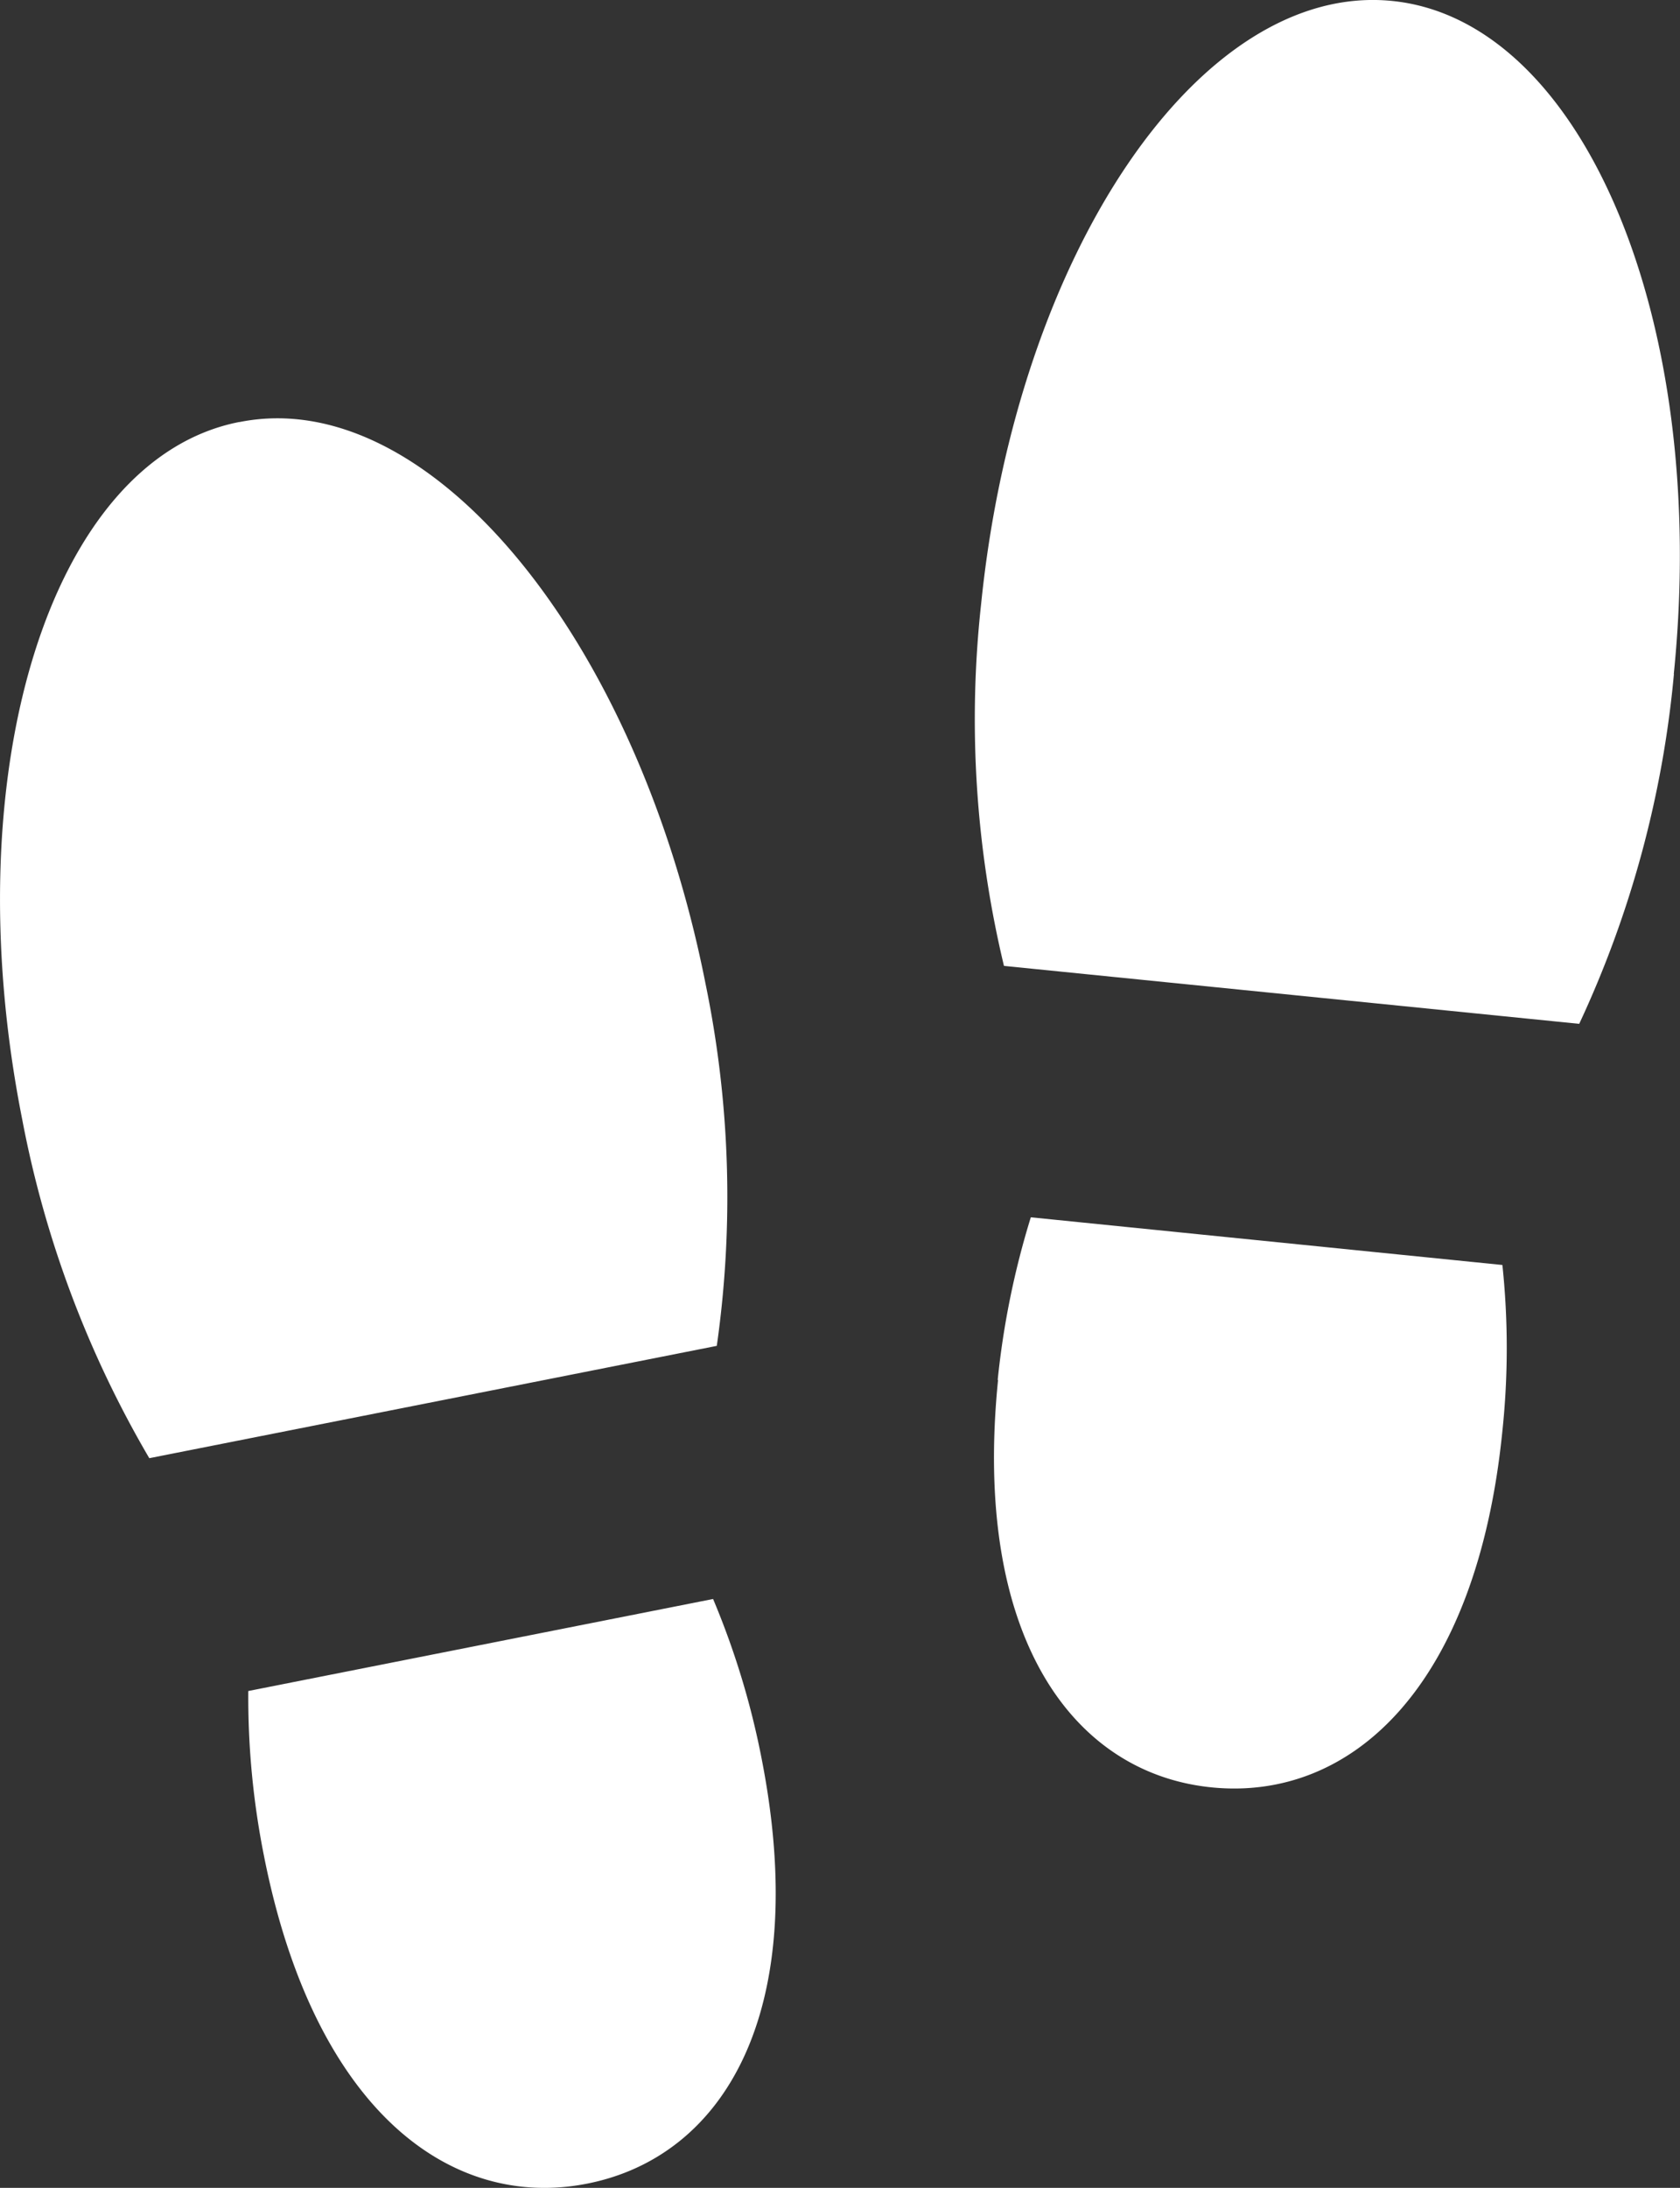
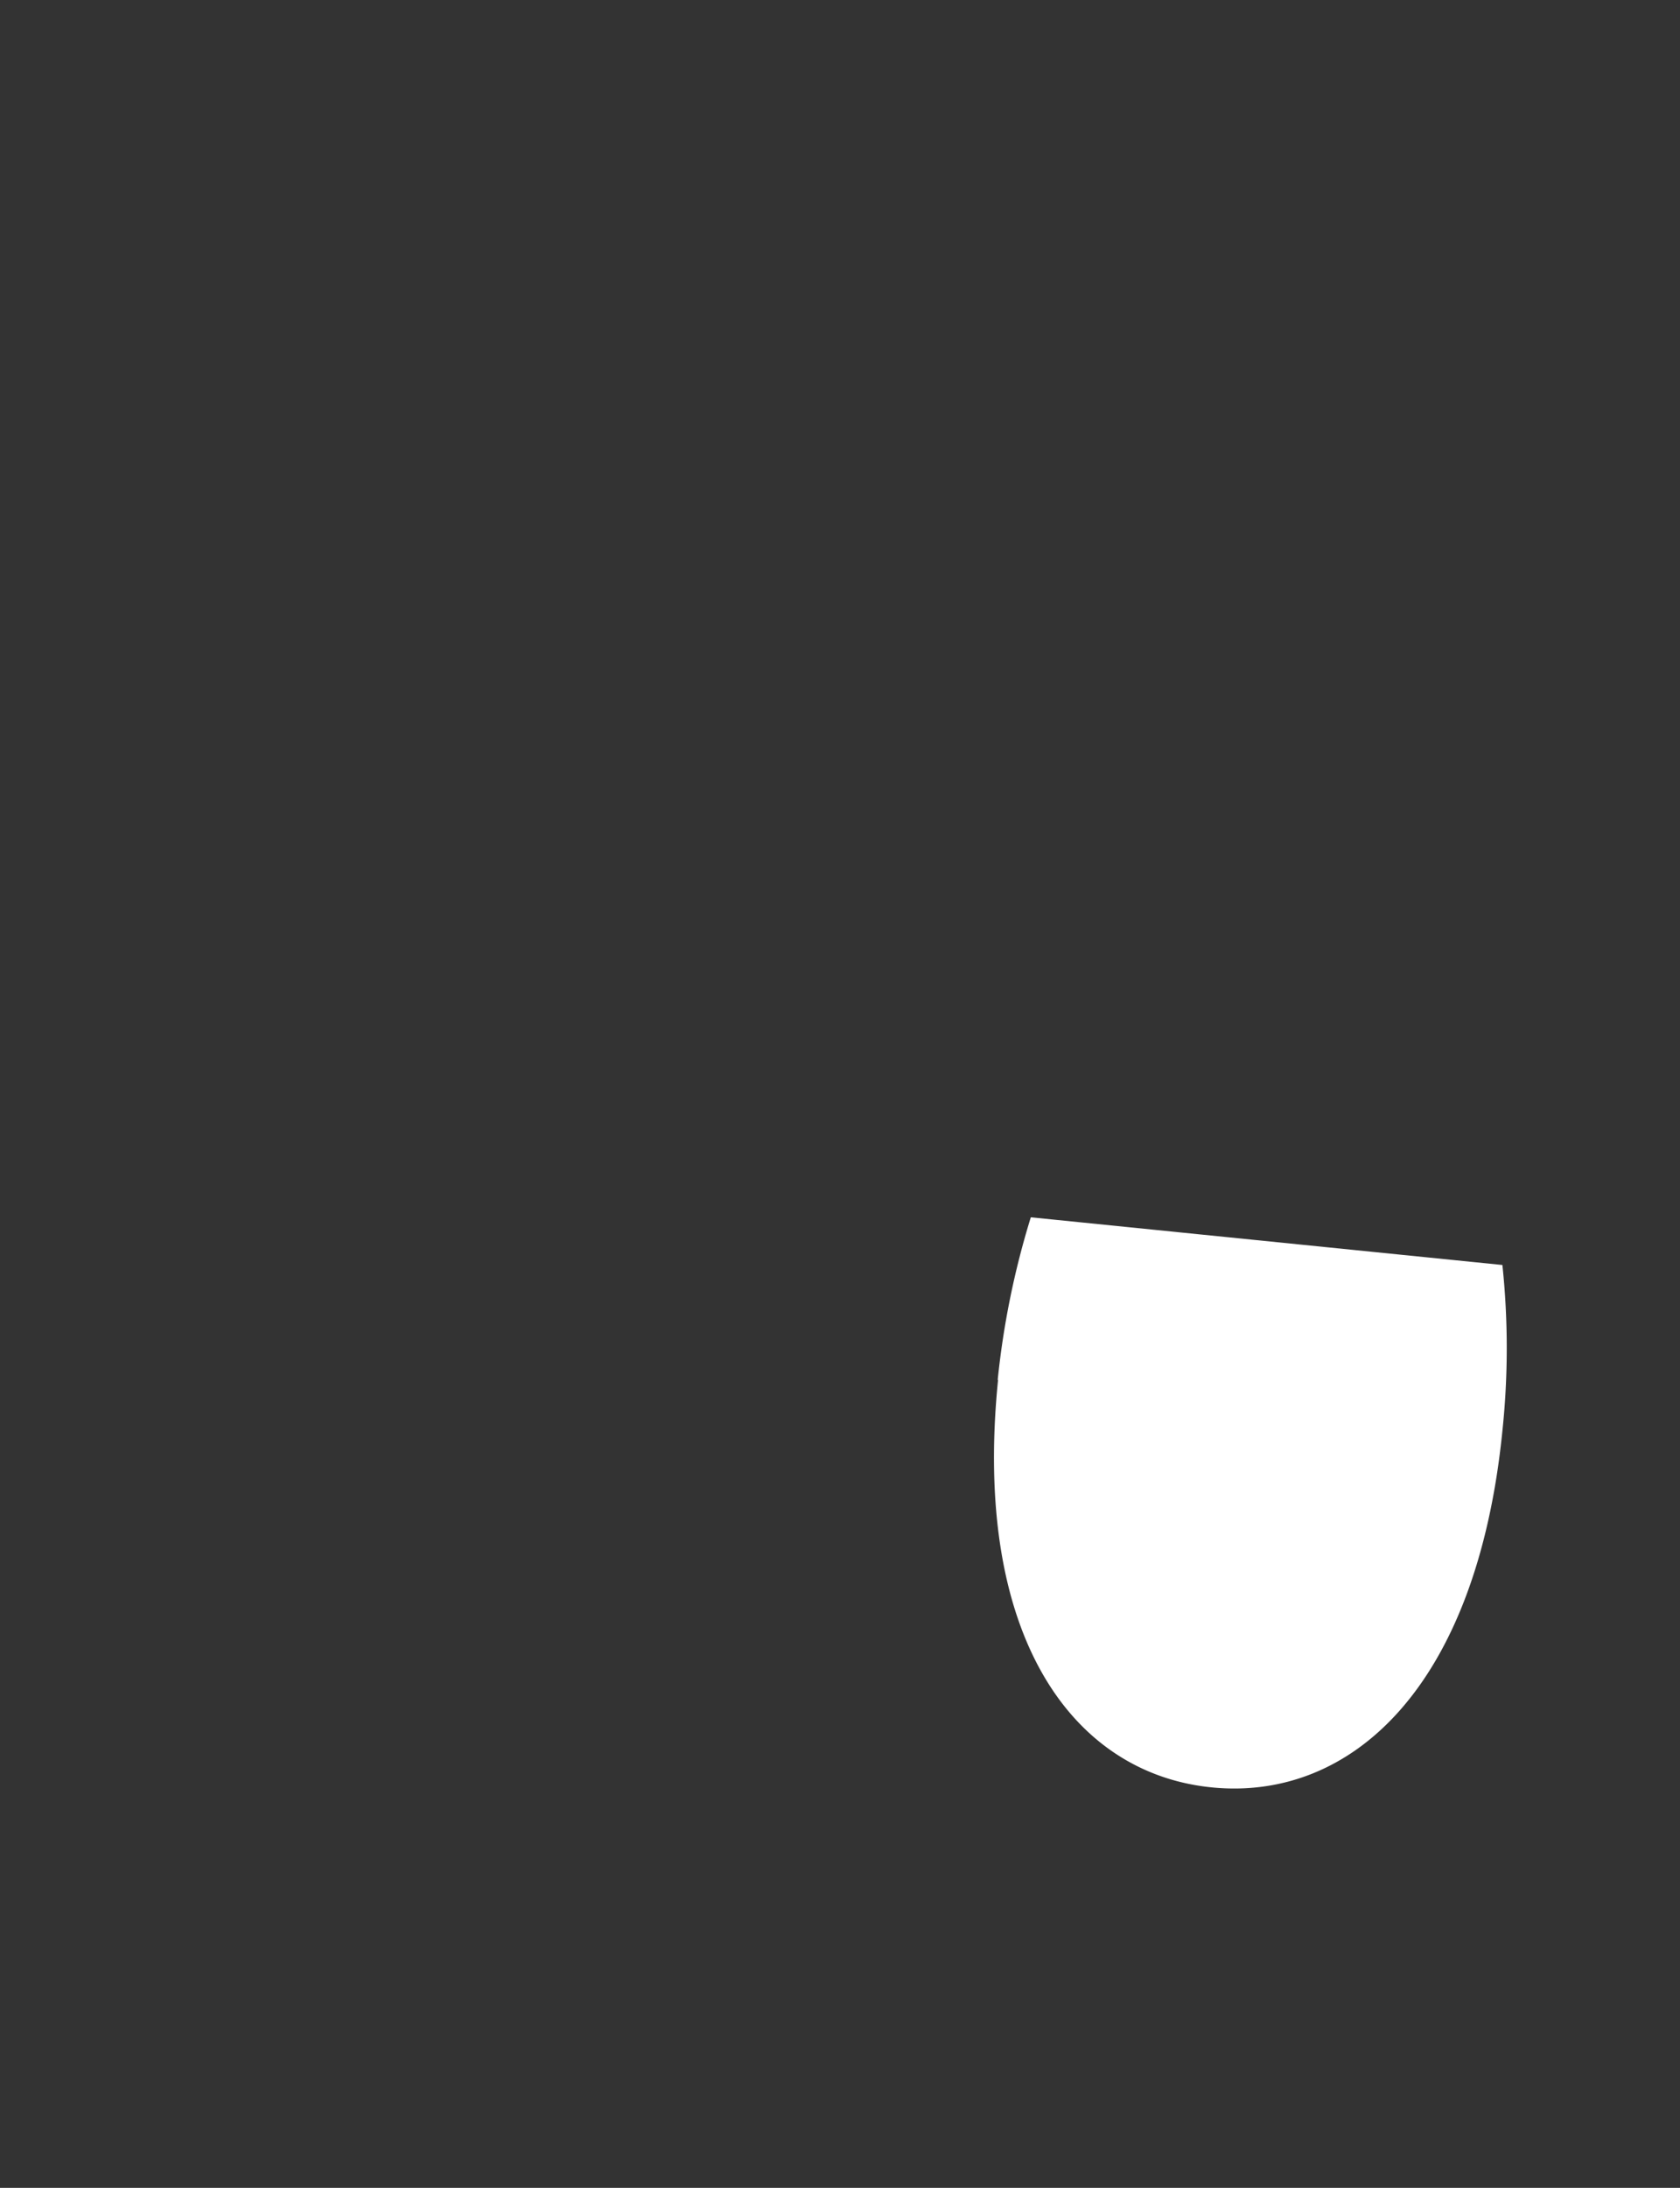
<svg xmlns="http://www.w3.org/2000/svg" width="32.105" height="41.798" viewBox="0 0 32.105 41.798">
  <rect x="0" y="0" width="32.105" height="41.798" fill="#333333" stroke="none" />
  <g id="レイヤー_1" data-name="レイヤー 1" transform="translate(-0.002 -0.001)">
    <g id="グループ_38015" data-name="グループ 38015" transform="translate(0.002 0.001)">
-       <path id="パス_58703" data-name="パス 58703" d="M4.57,12.7c-3.6.709-5.461,6.67-4.145,13.315a20.266,20.266,0,0,0,2.43,6.48L13.7,30.349a20.149,20.149,0,0,0-.215-6.917c-1.31-6.639-5.3-11.448-8.9-10.733Z" transform="translate(-0.002 -4.637)" fill="#fff" />
-       <path id="パス_58704" data-name="パス 58704" d="M7.5,50.023a15.441,15.441,0,0,0,.3,3.158c.956,4.835,3.55,6.778,6.177,6.259s4.284-3.3,3.329-8.138a15.424,15.424,0,0,0-.924-3.031L7.5,50.029Z" transform="translate(-2.755 -17.723)" fill="#fff" />
-       <path id="パス_58705" data-name="パス 58705" d="M42.8,12.879C43.486,6.145,41.069.386,37.417.019s-7.17,4.791-7.854,11.524A20.187,20.187,0,0,0,30,18.454l10.993,1.107a20.128,20.128,0,0,0,1.81-6.683Z" transform="translate(-10.814 -0.001)" fill="#fff" />
      <path id="パス_58706" data-name="パス 58706" d="M30.095,39.857c-.494,4.9,1.424,7.518,4.082,7.784s5.063-1.9,5.556-6.809a15.158,15.158,0,0,0,0-3.171l-9.012-.911a15.979,15.979,0,0,0-.633,3.107Z" transform="translate(-11.022 -13.494)" fill="#fff" />
    </g>
  </g>
</svg>